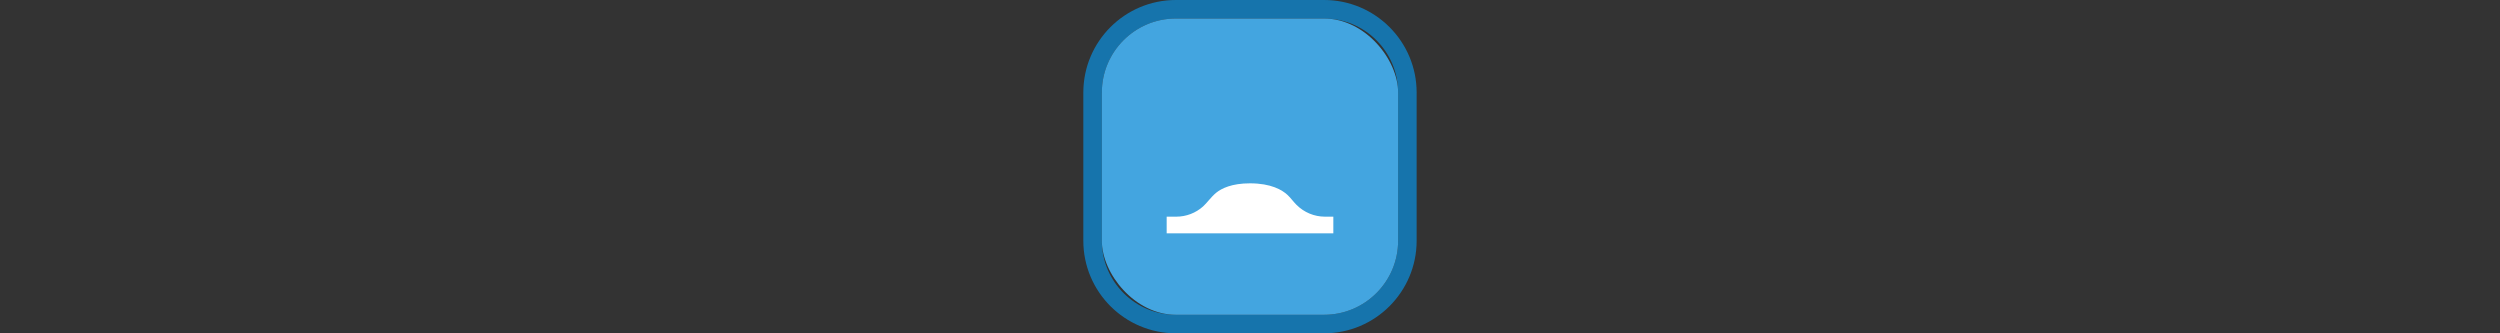
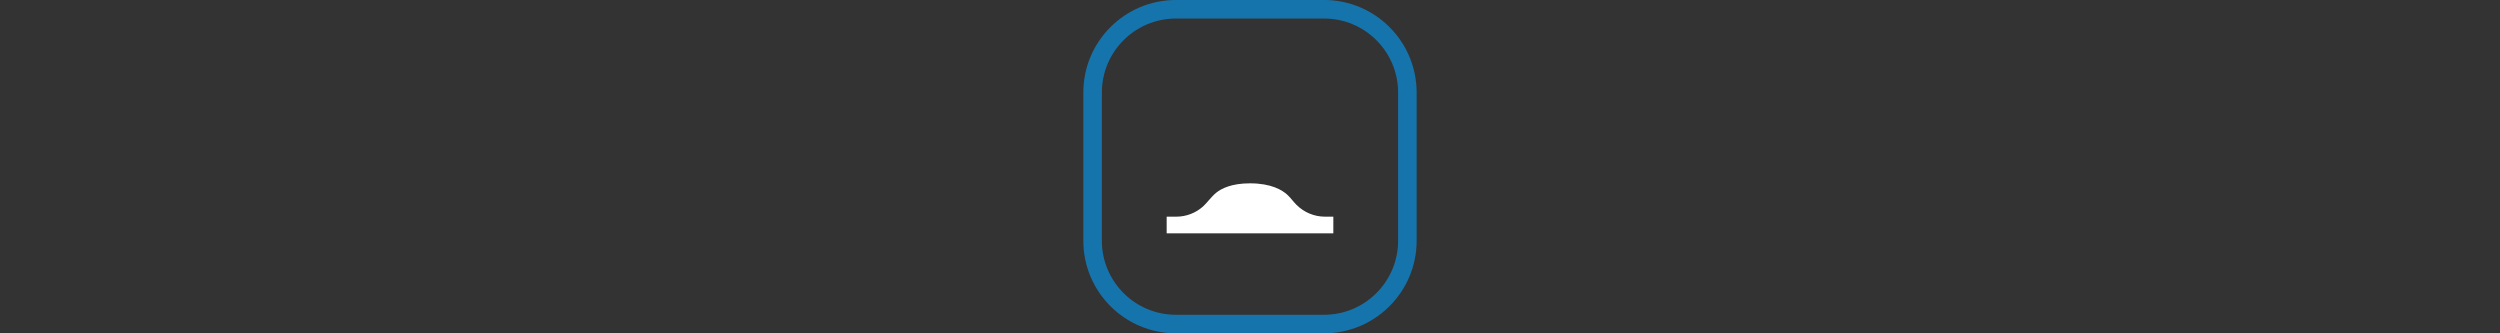
<svg xmlns="http://www.w3.org/2000/svg" width="300" height="40" viewBox="0 0 300 40" fill="none" version="1.1">
  <rect x="0" y="0" width="300" height="40" fill="#333333" stroke="none" />
  <g transform="translate(130, 0) scale(2.222 2.222) ">
    <g clip-path="url(#clip0)">
      <path opacity="0.95" fill-rule="evenodd" clip-rule="evenodd" d="M13 1H5C2.791 1 1 2.791 1 5V13C1 15.209 2.791 17 5 17H13C15.209 17 17 15.209 17 13V5C17 2.791 15.209 1 13 1ZM5 0C2.239 0 0 2.239 0 5V13C0 15.761 2.239 18 5 18H13C15.761 18 18 15.761 18 13V5C18 2.239 15.761 0 13 0H5Z" fill="#1578B3" />
-       <rect opacity="0.95" x="1" y="1" width="16" height="16" rx="4" fill="#45ABE9" />
    </g>
    <defs>
      <clipPath id="clip0">
        <path d="M0 0H18V18H0V0Z" fill="white" />
      </clipPath>
    </defs>
  </g>%n%n
<g transform="translate(138, 8) scale(2 2) ">
    <g id="surface1">
      <path style=" stroke:none;fill-rule:nonzero;fill:rgb(100%,100%,100%);fill-opacity:1;" d="M 3.539 8.004 C 3.426 8.137 3.312 8.266 3.188 8.383 C 2.746 8.781 2.172 9 1.574 9 L 1 9 L 1 10 L 11 10 L 11 9 L 10.5 9 C 9.859 9 9.246 8.746 8.793 8.293 L 8.781 8.281 C 8.695 8.195 8.621 8.105 8.543 8.016 C 8.449 7.902 8.355 7.793 8.25 7.695 C 7.93 7.398 7.266 7 6 7 C 4.914 7 4.301 7.297 3.969 7.566 C 3.812 7.695 3.676 7.848 3.539 8.004 Z M 3.539 8.004 " />
    </g>
  </g>%n%n</svg>